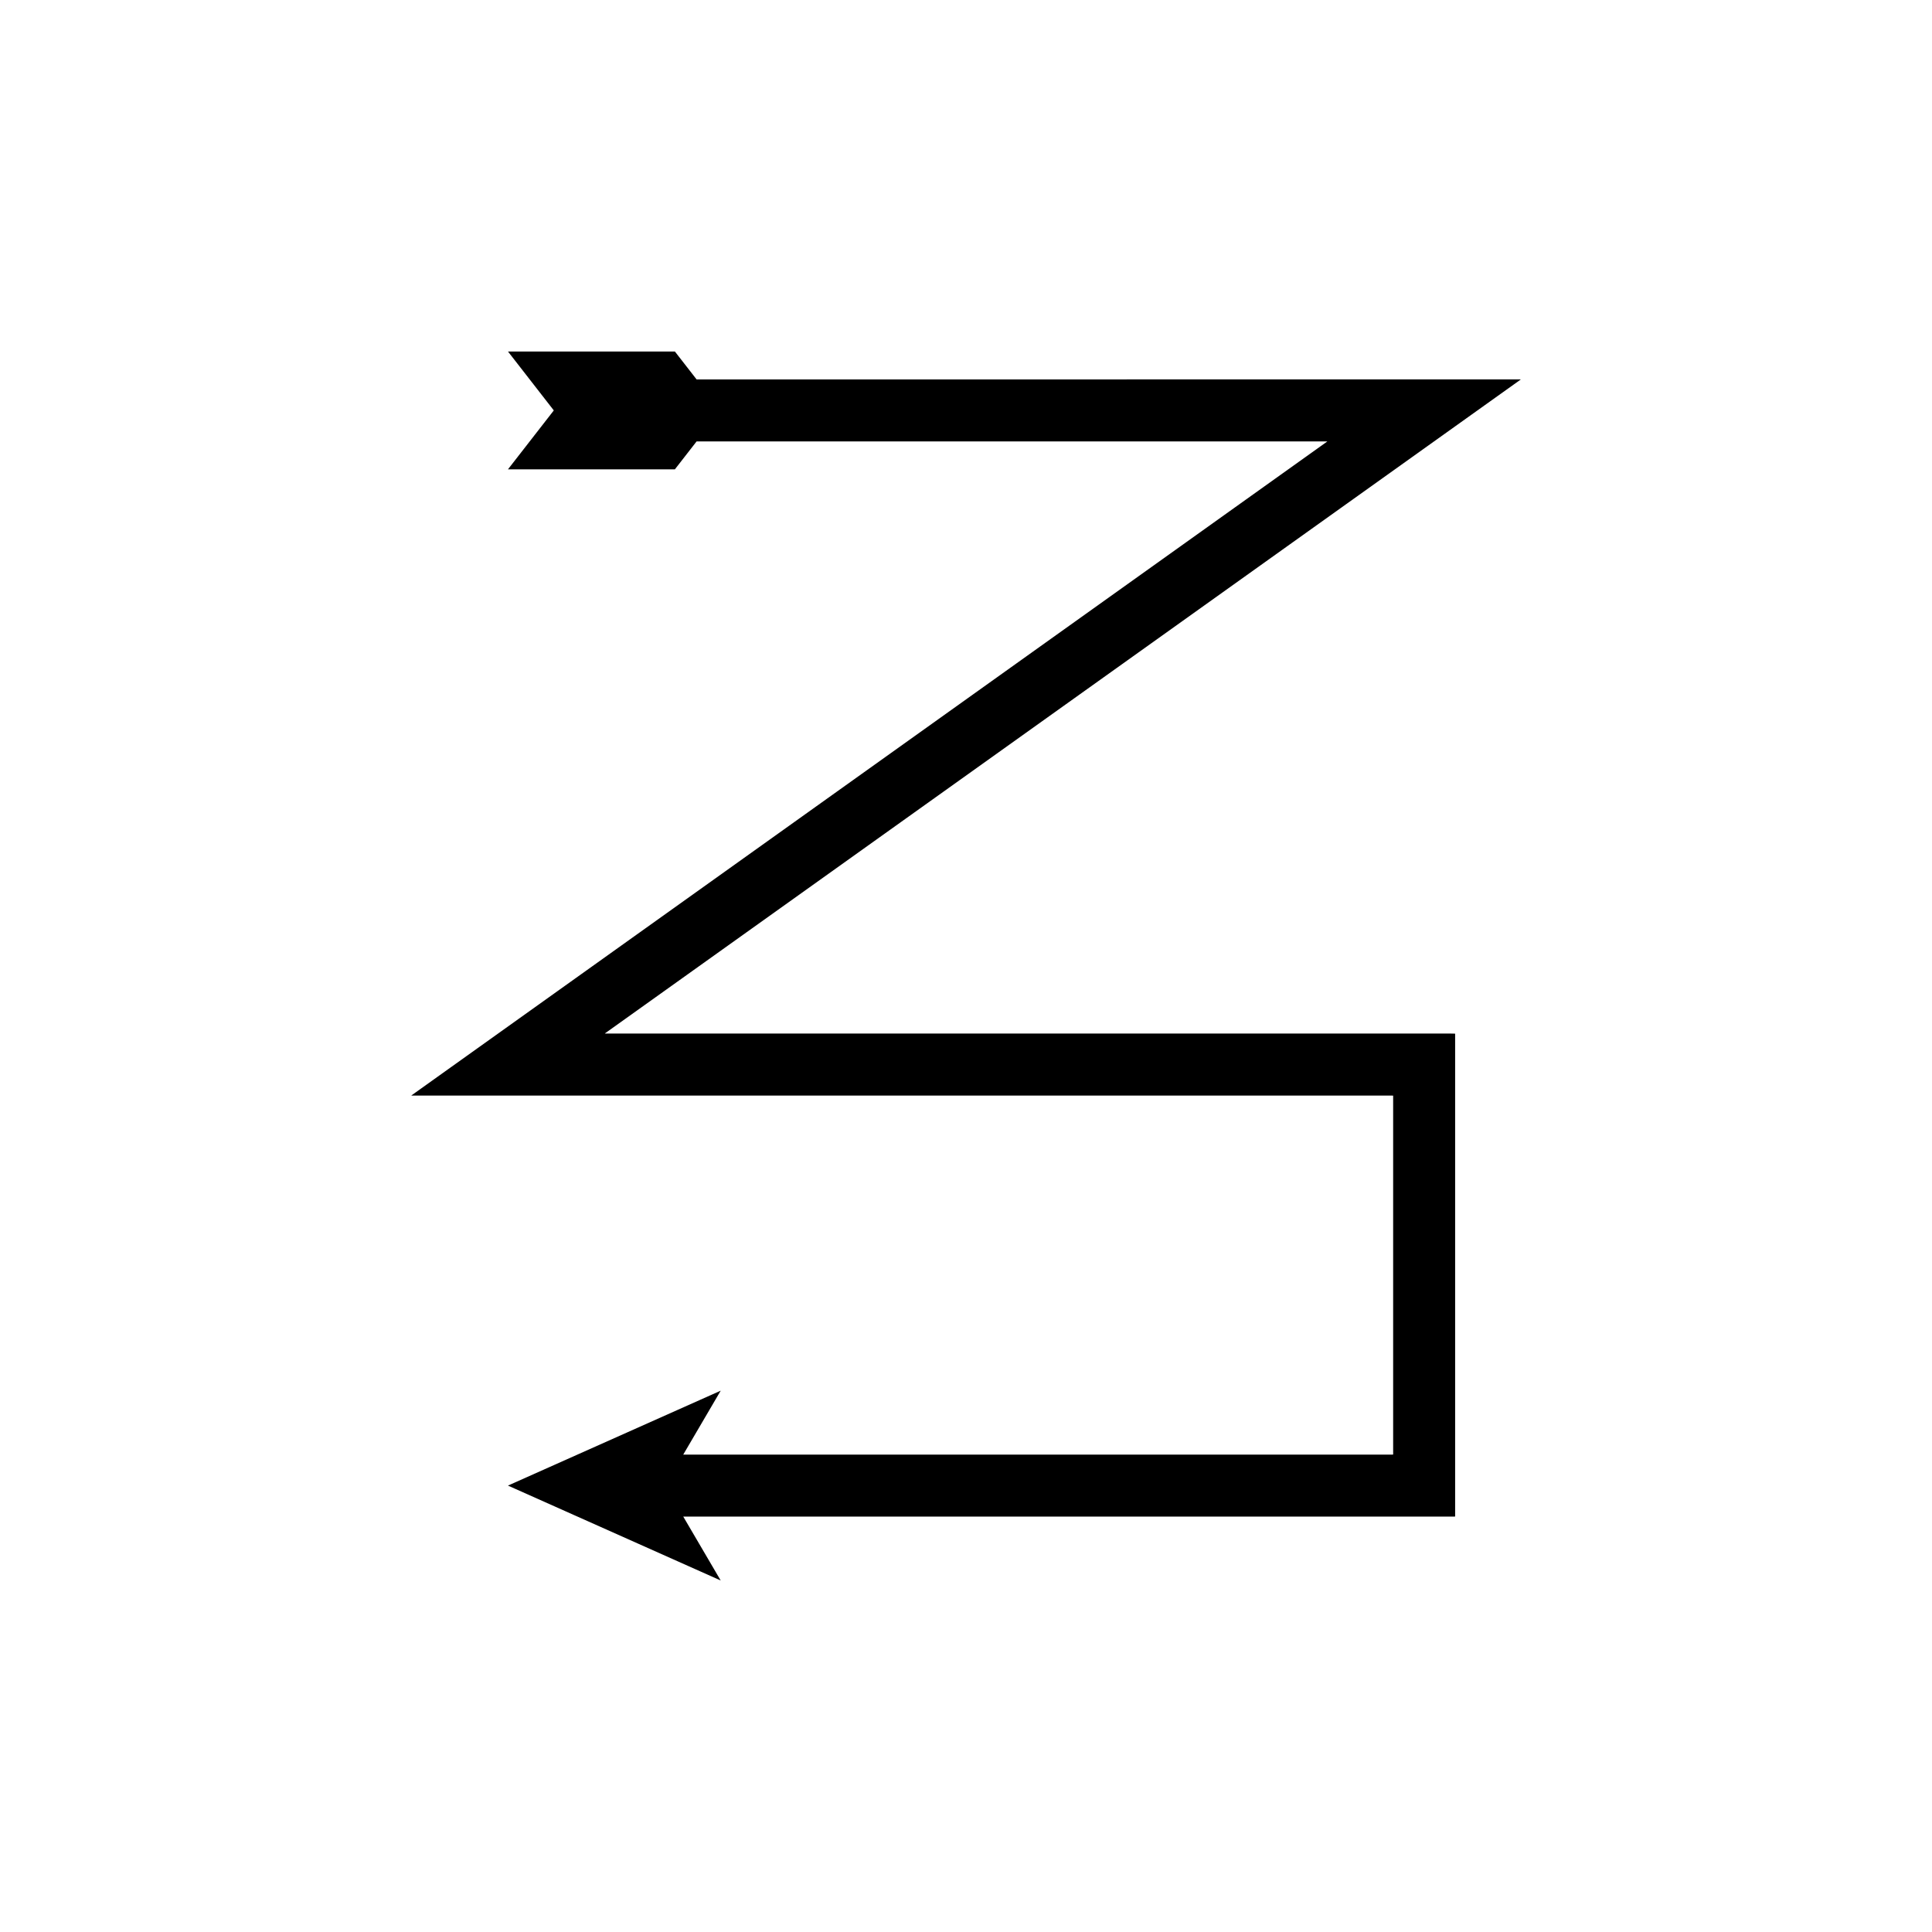
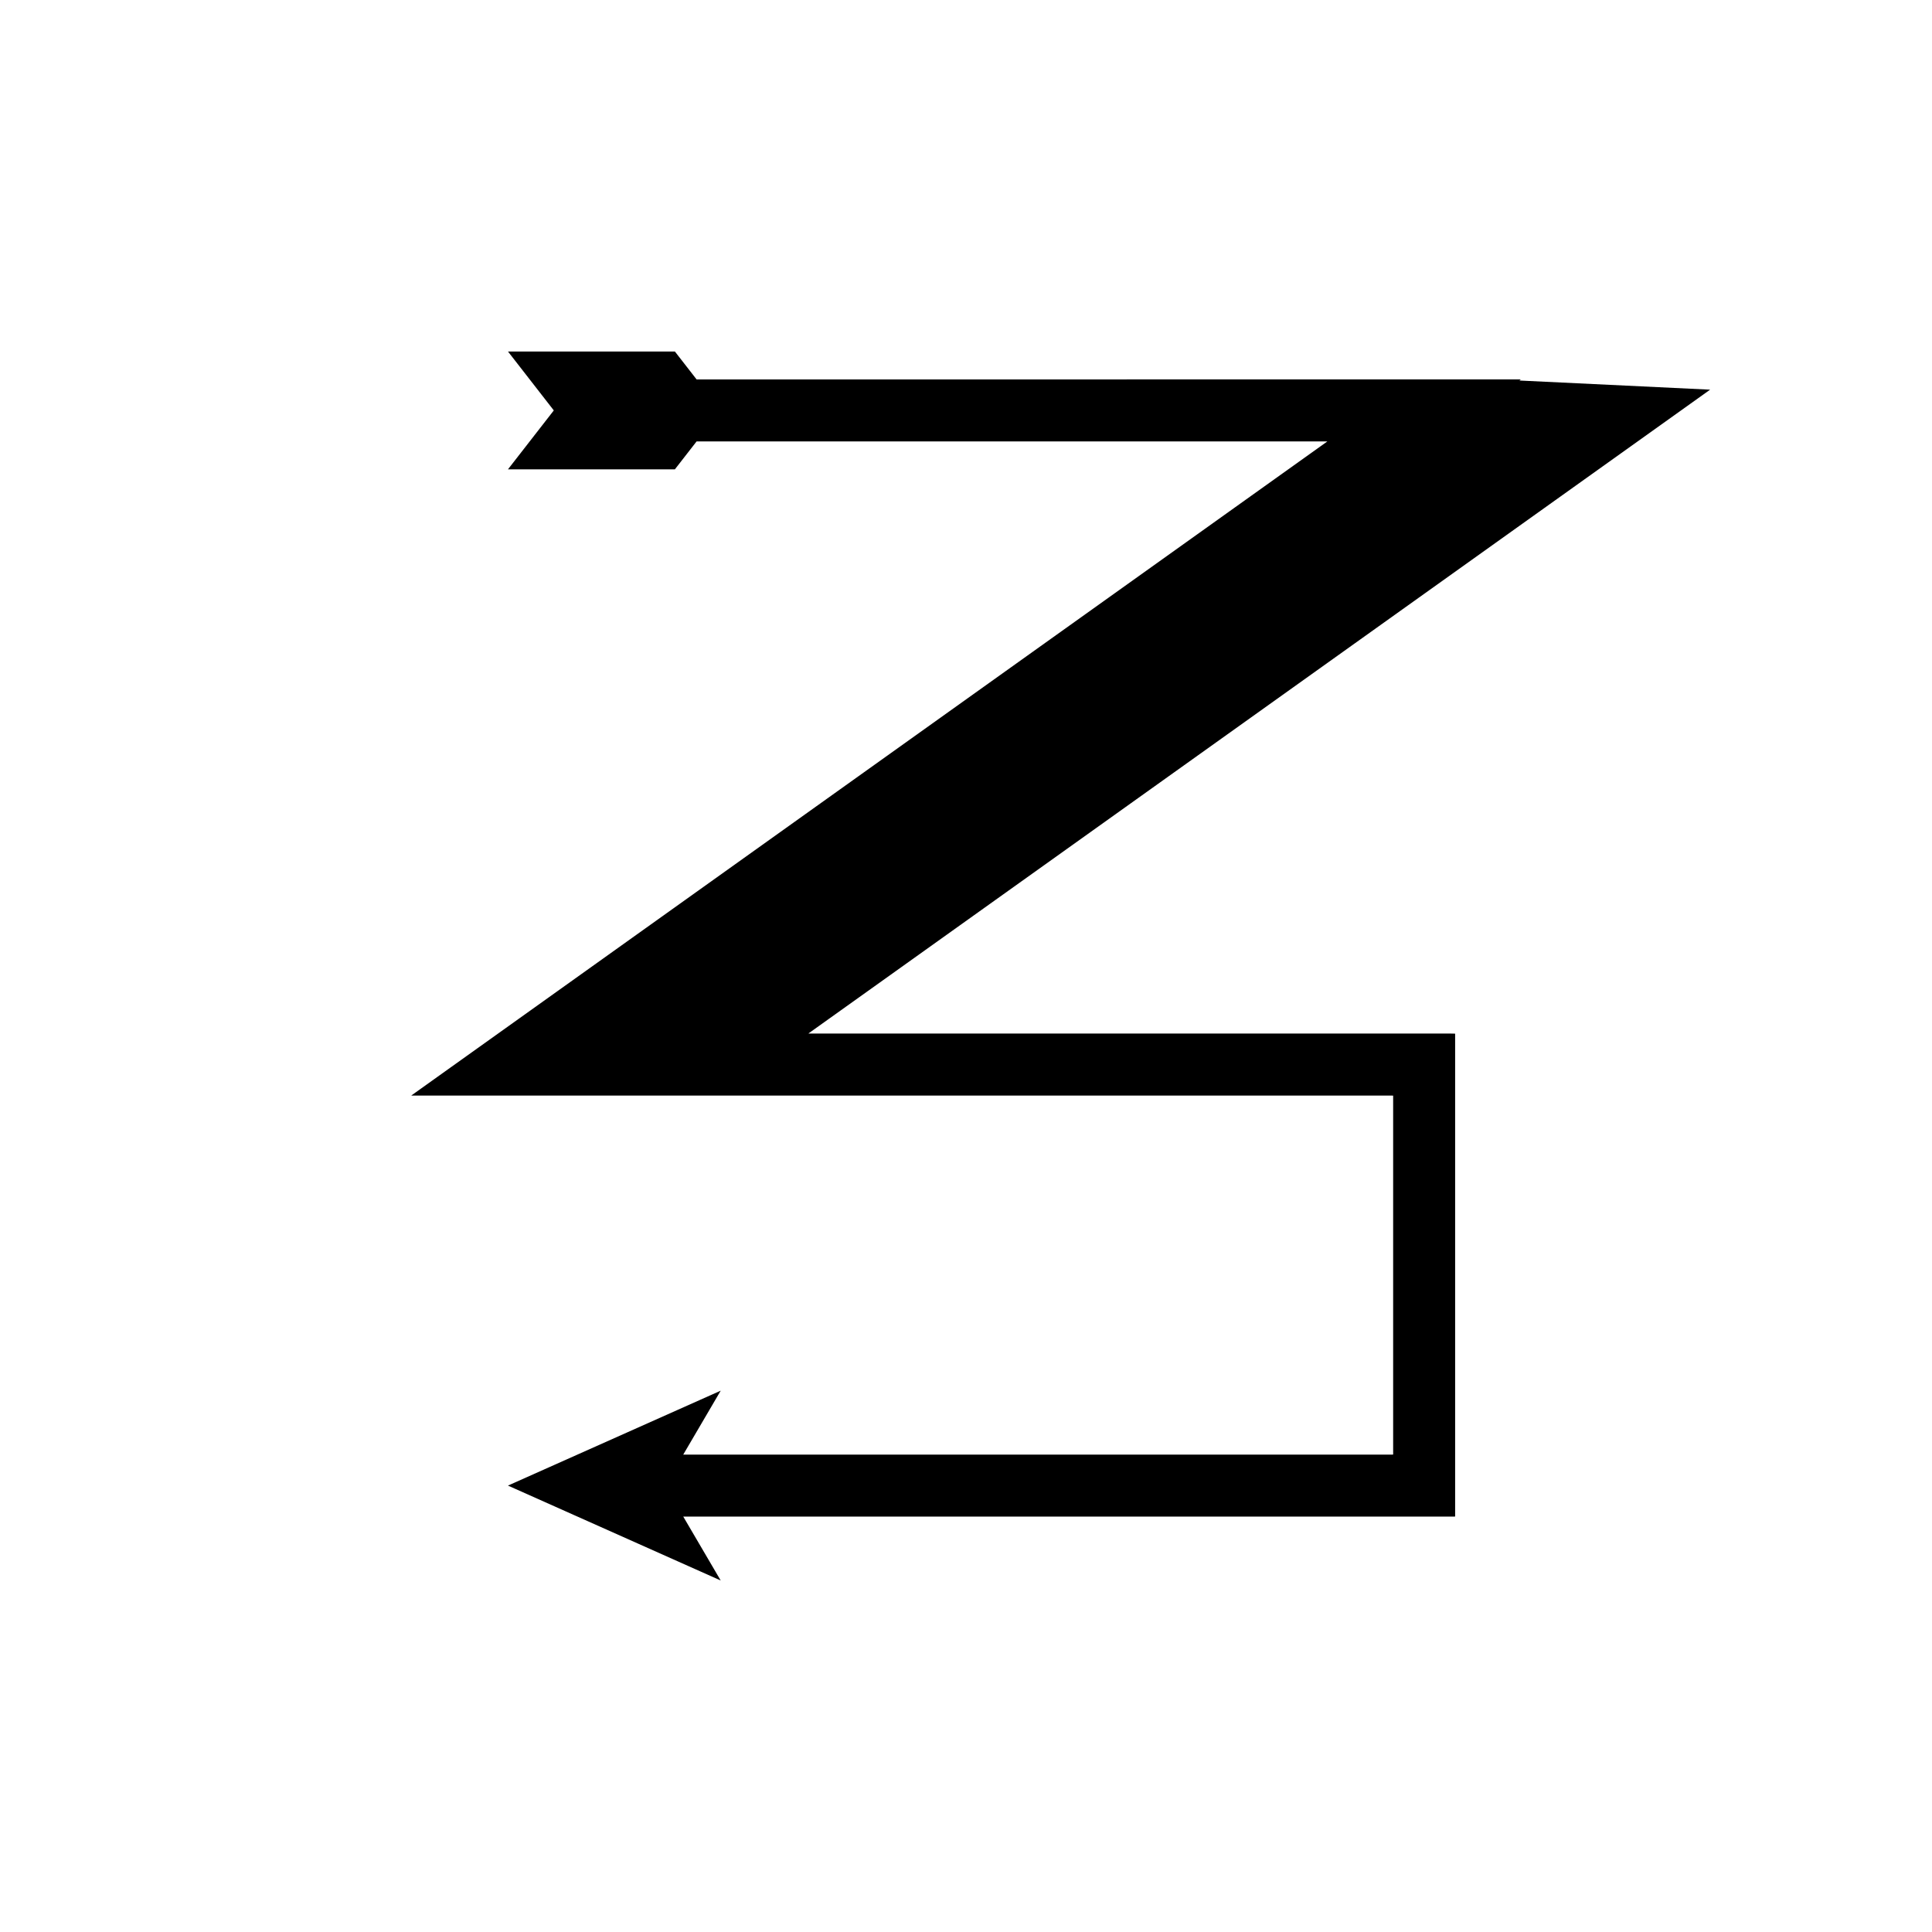
<svg xmlns="http://www.w3.org/2000/svg" fill="#000000" width="800px" height="800px" version="1.1" viewBox="144 144 512 512">
-   <path d="m546.64 244.84c0.125-0.094 0.324-0.215 0.387-0.293h-62.25l-60.777 0.004h-95.395l-5.754-7.398h-44.234l12.145 15.613-12.145 15.613h44.234l5.754-7.398h167.15c-0.031 0.039-0.133 0.098-0.195 0.148l-1.73 1.234-230.12 164.31-10.25 7.32-0.32 0.23-0.16 0.113h258.93l1.289 0.012v94.883c0.078 0.277-0.117 0.281-0.344 0.254h-187.79l9.93-16.941-56.379 25.152 56.379 25.152-9.93-16.941h204.47c0.18-0.016 0.051-0.344 0.09-0.5v-127.48c-0.809-0.047-1.695-0.012-2.539-0.023h-53.957l-61.82-0.004h-106.55c-0.266 0-0.676 0.047-0.254-0.176l5.203-3.715 10.41-7.43 20.816-14.863 202.31-144.45z" />
+   <path d="m546.64 244.84c0.125-0.094 0.324-0.215 0.387-0.293h-62.25l-60.777 0.004h-95.395l-5.754-7.398h-44.234l12.145 15.613-12.145 15.613h44.234l5.754-7.398h167.15c-0.031 0.039-0.133 0.098-0.195 0.148l-1.73 1.234-230.12 164.31-10.25 7.32-0.32 0.23-0.16 0.113h258.93l1.289 0.012v94.883c0.078 0.277-0.117 0.281-0.344 0.254h-187.79l9.93-16.941-56.379 25.152 56.379 25.152-9.93-16.941h204.47c0.18-0.016 0.051-0.344 0.09-0.5v-127.48c-0.809-0.047-1.695-0.012-2.539-0.023l-61.82-0.004h-106.55c-0.266 0-0.676 0.047-0.254-0.176l5.203-3.715 10.41-7.43 20.816-14.863 202.31-144.45z" />
</svg>